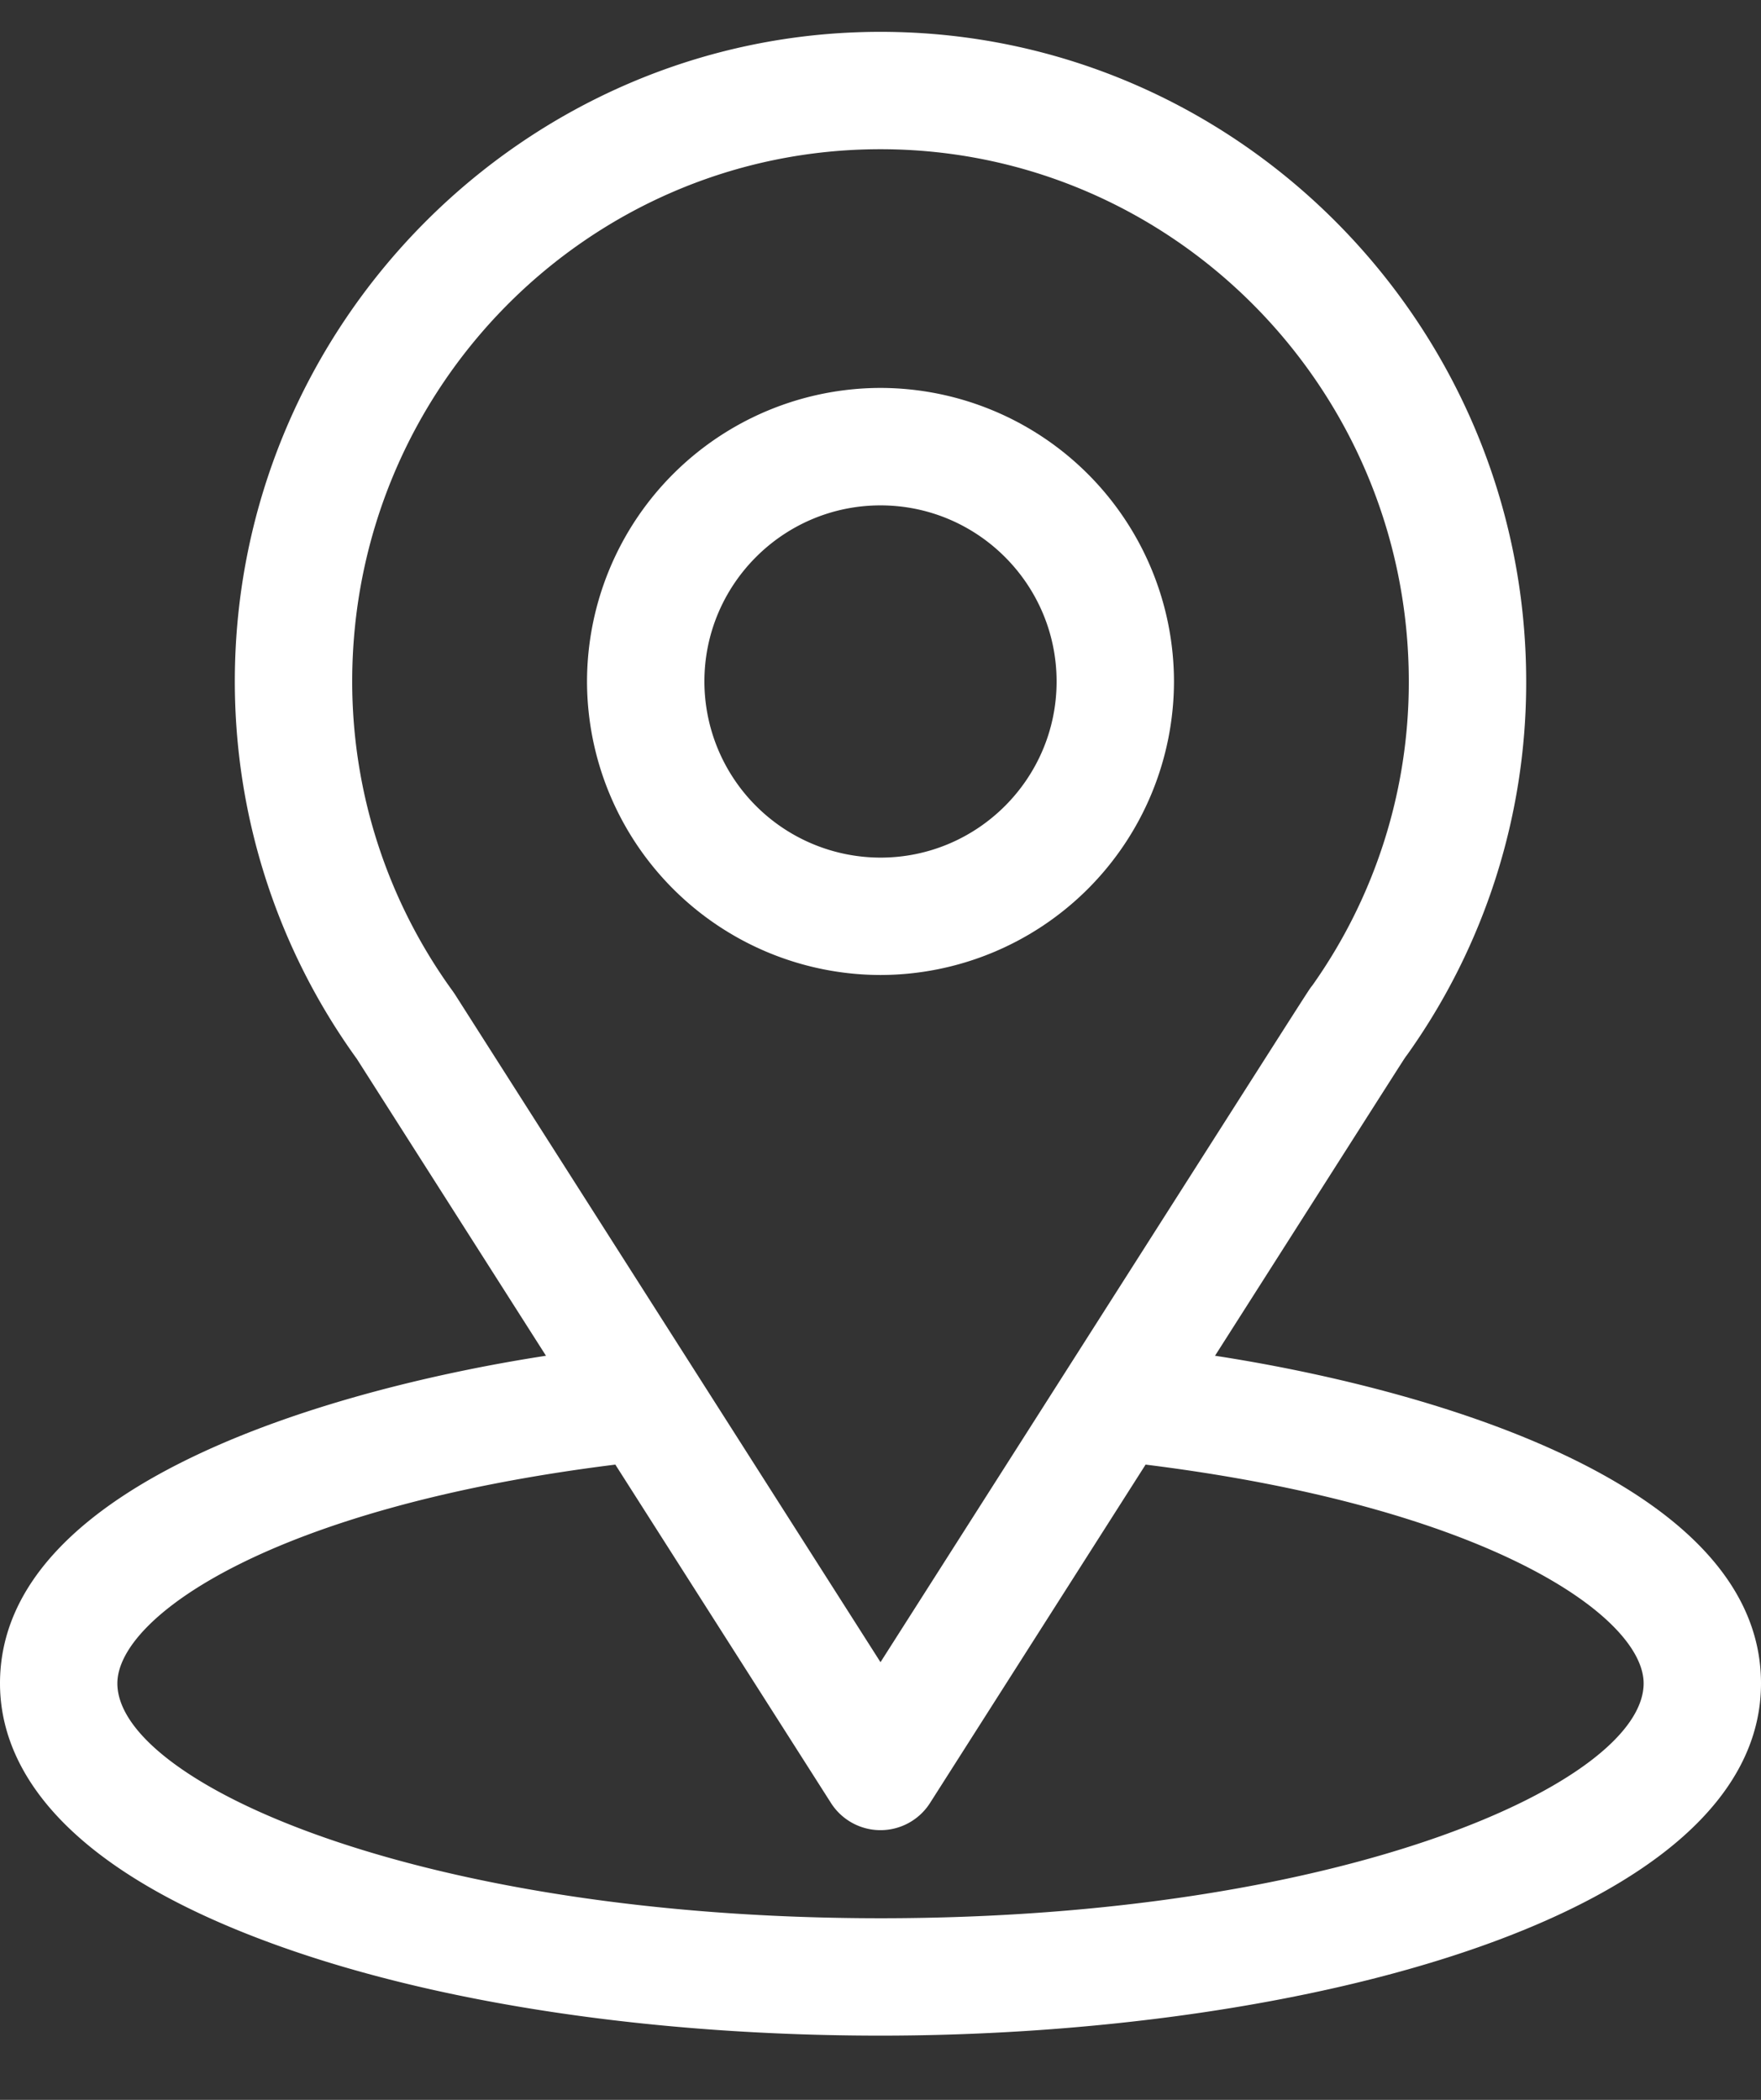
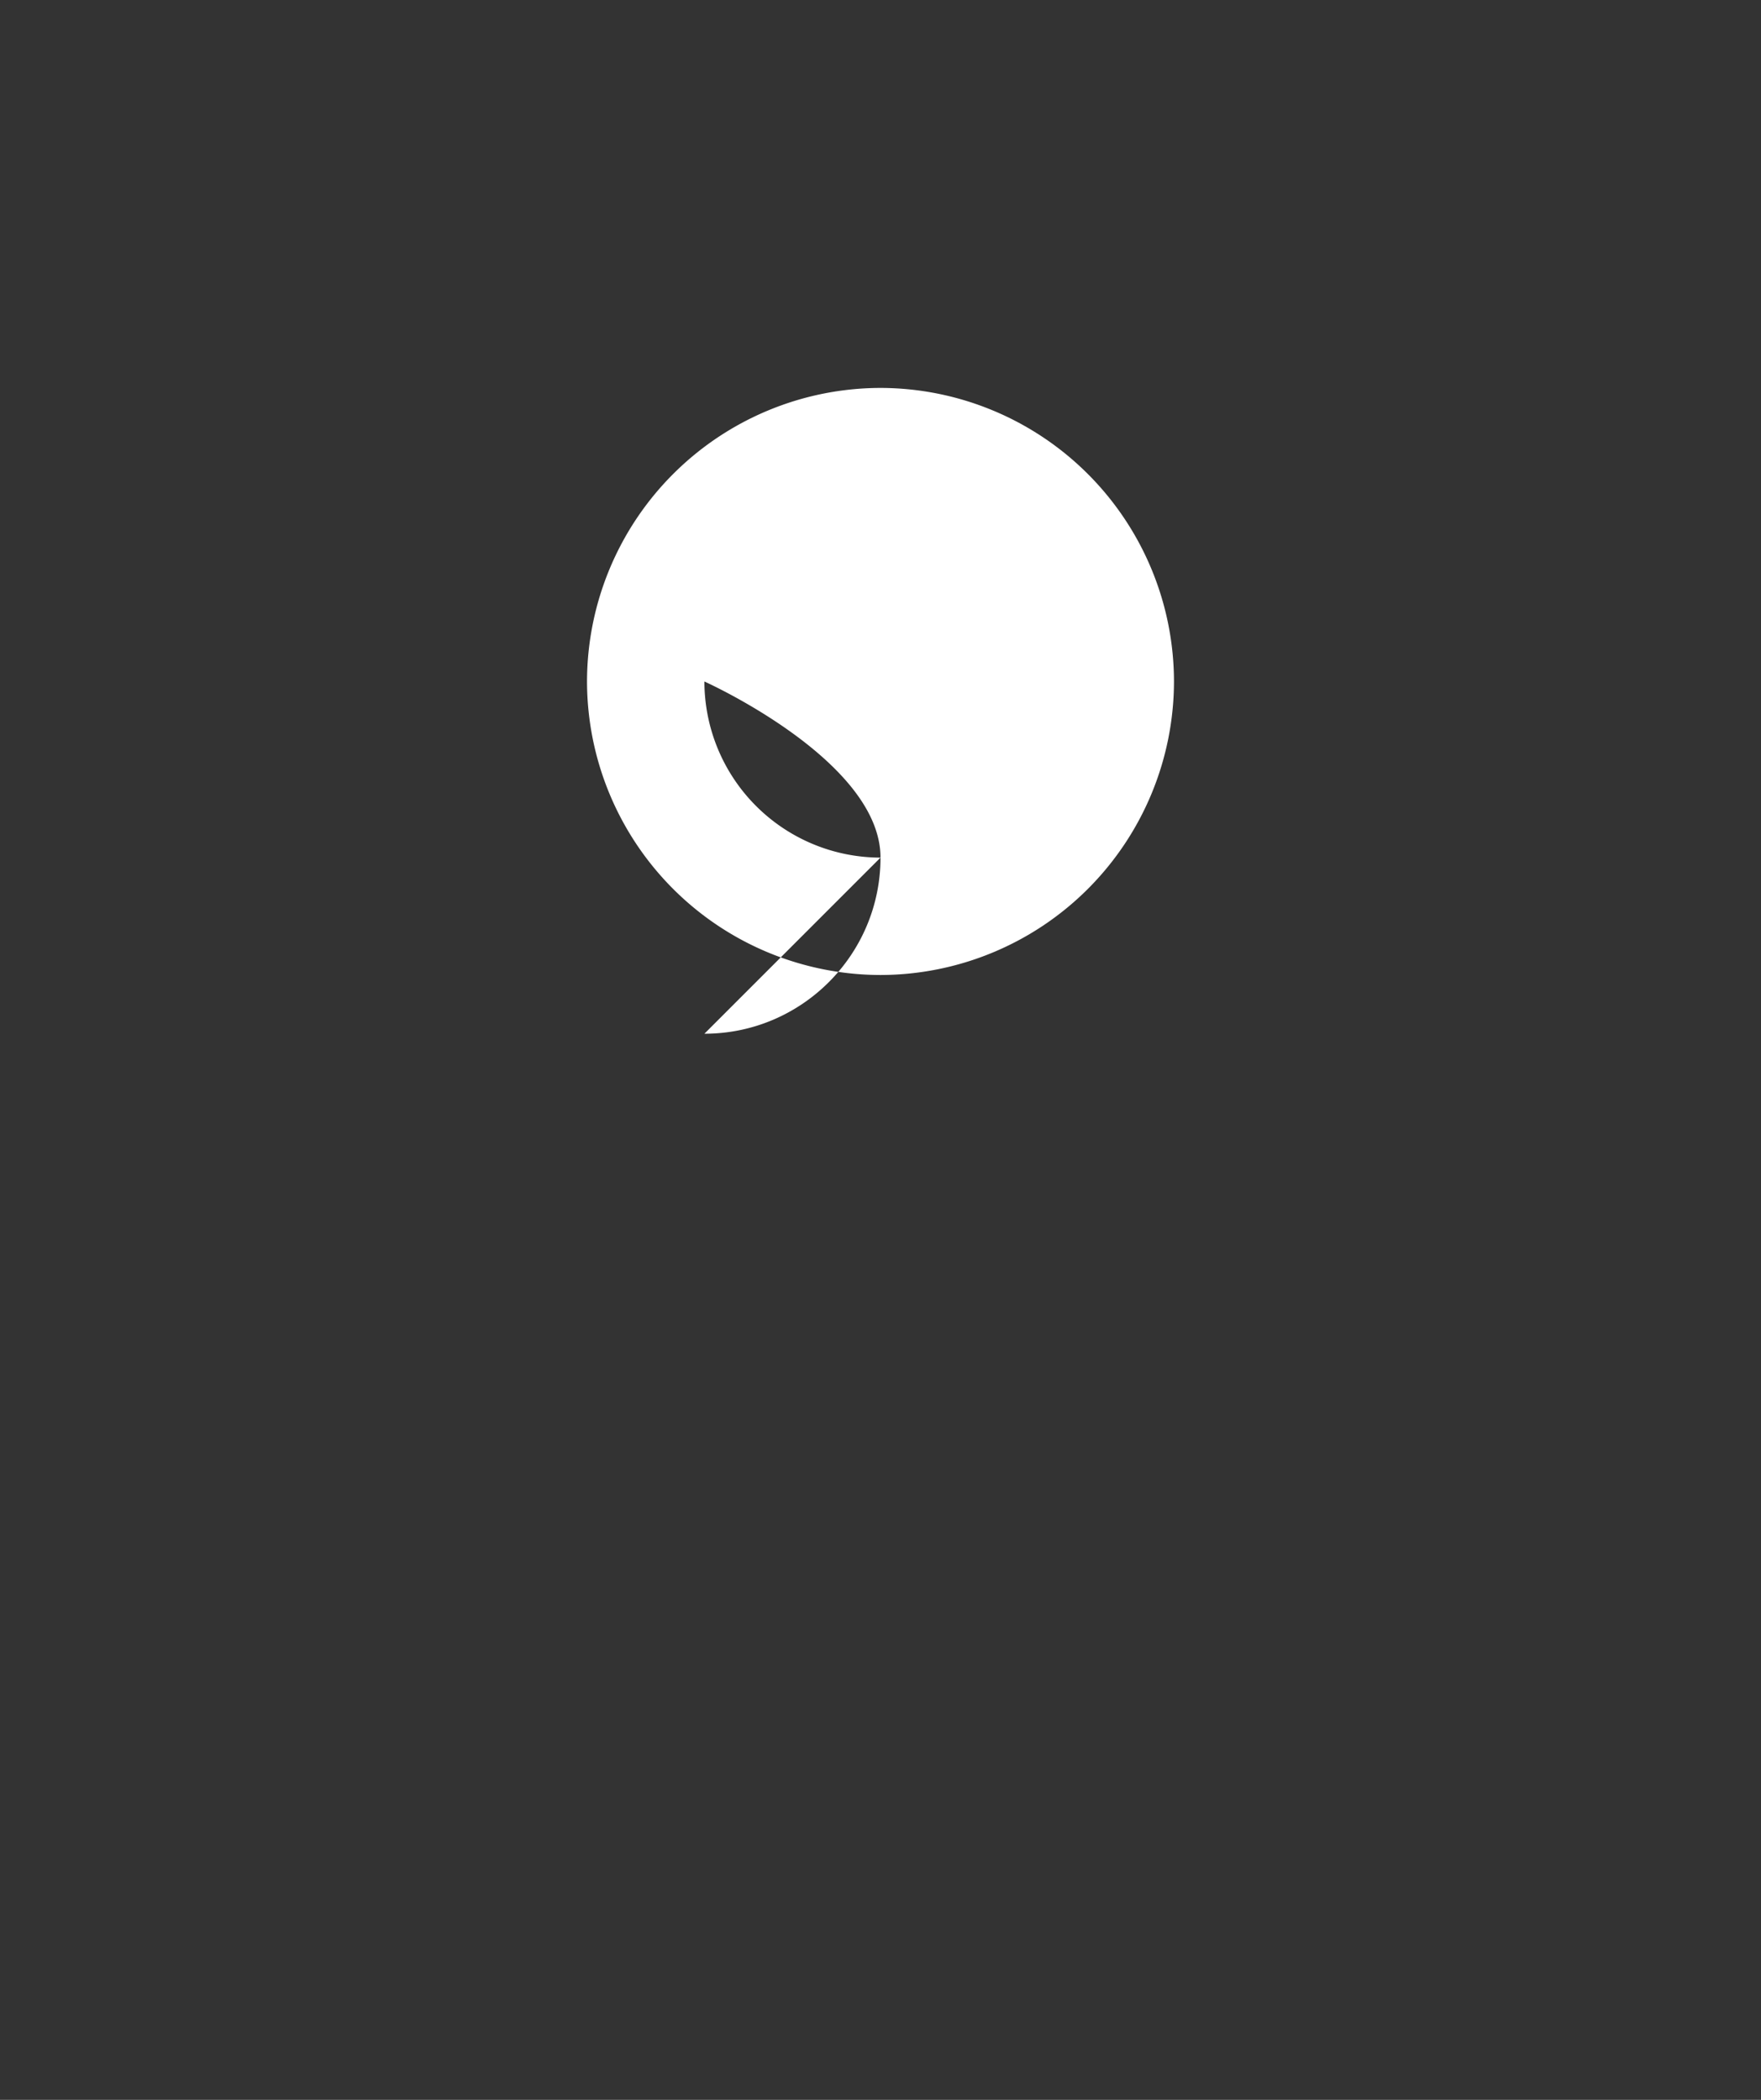
<svg xmlns="http://www.w3.org/2000/svg" width="26" height="31" fill="none">
  <rect width="100%" height="100%" fill="#333333" stroke="none" />
-   <path fill="#fff" d="M17.939 20.015c3.148-4.94 2.752-4.323 2.843-4.452a9.46 9.46 0 0 0 1.751-5.502C22.533 4.8 18.266.47 13 .47c-5.249 0-9.533 4.323-9.533 9.59 0 1.983.618 3.935 1.802 5.573l2.792 4.382C5.076 20.474 0 21.841 0 24.852c0 1.097.716 2.661 4.129 3.88 2.383.851 5.533 1.32 8.871 1.32 6.241 0 13-1.76 13-5.2 0-3.011-5.07-4.377-8.061-4.837M6.717 14.68l-.03-.044A7.78 7.78 0 0 1 5.2 10.061c0-4.335 3.49-7.858 7.8-7.858 4.3 0 7.8 3.525 7.8 7.858a7.74 7.74 0 0 1-1.424 4.487c-.084.11.352-.566-6.376 9.991zM13 28.319c-6.817 0-11.267-2.004-11.267-3.467 0-.983 2.286-2.6 7.352-3.23l3.184 4.996a.867.867 0 0 0 1.462 0l3.183-4.996c5.066.63 7.353 2.247 7.353 3.23 0 1.45-4.41 3.467-11.267 3.467" />
-   <path fill="#fff" d="M13 5.727a4.34 4.34 0 0 0-4.333 4.334A4.34 4.34 0 0 0 13 14.394a4.34 4.34 0 0 0 4.333-4.333A4.34 4.34 0 0 0 13 5.727m0 6.934a2.603 2.603 0 0 1-2.6-2.6c0-1.434 1.166-2.6 2.6-2.6s2.6 1.166 2.6 2.6-1.166 2.6-2.6 2.6" />
+   <path fill="#fff" d="M13 5.727a4.34 4.34 0 0 0-4.333 4.334A4.34 4.34 0 0 0 13 14.394a4.34 4.34 0 0 0 4.333-4.333A4.34 4.34 0 0 0 13 5.727m0 6.934a2.603 2.603 0 0 1-2.6-2.6s2.6 1.166 2.6 2.6-1.166 2.6-2.6 2.6" />
</svg>